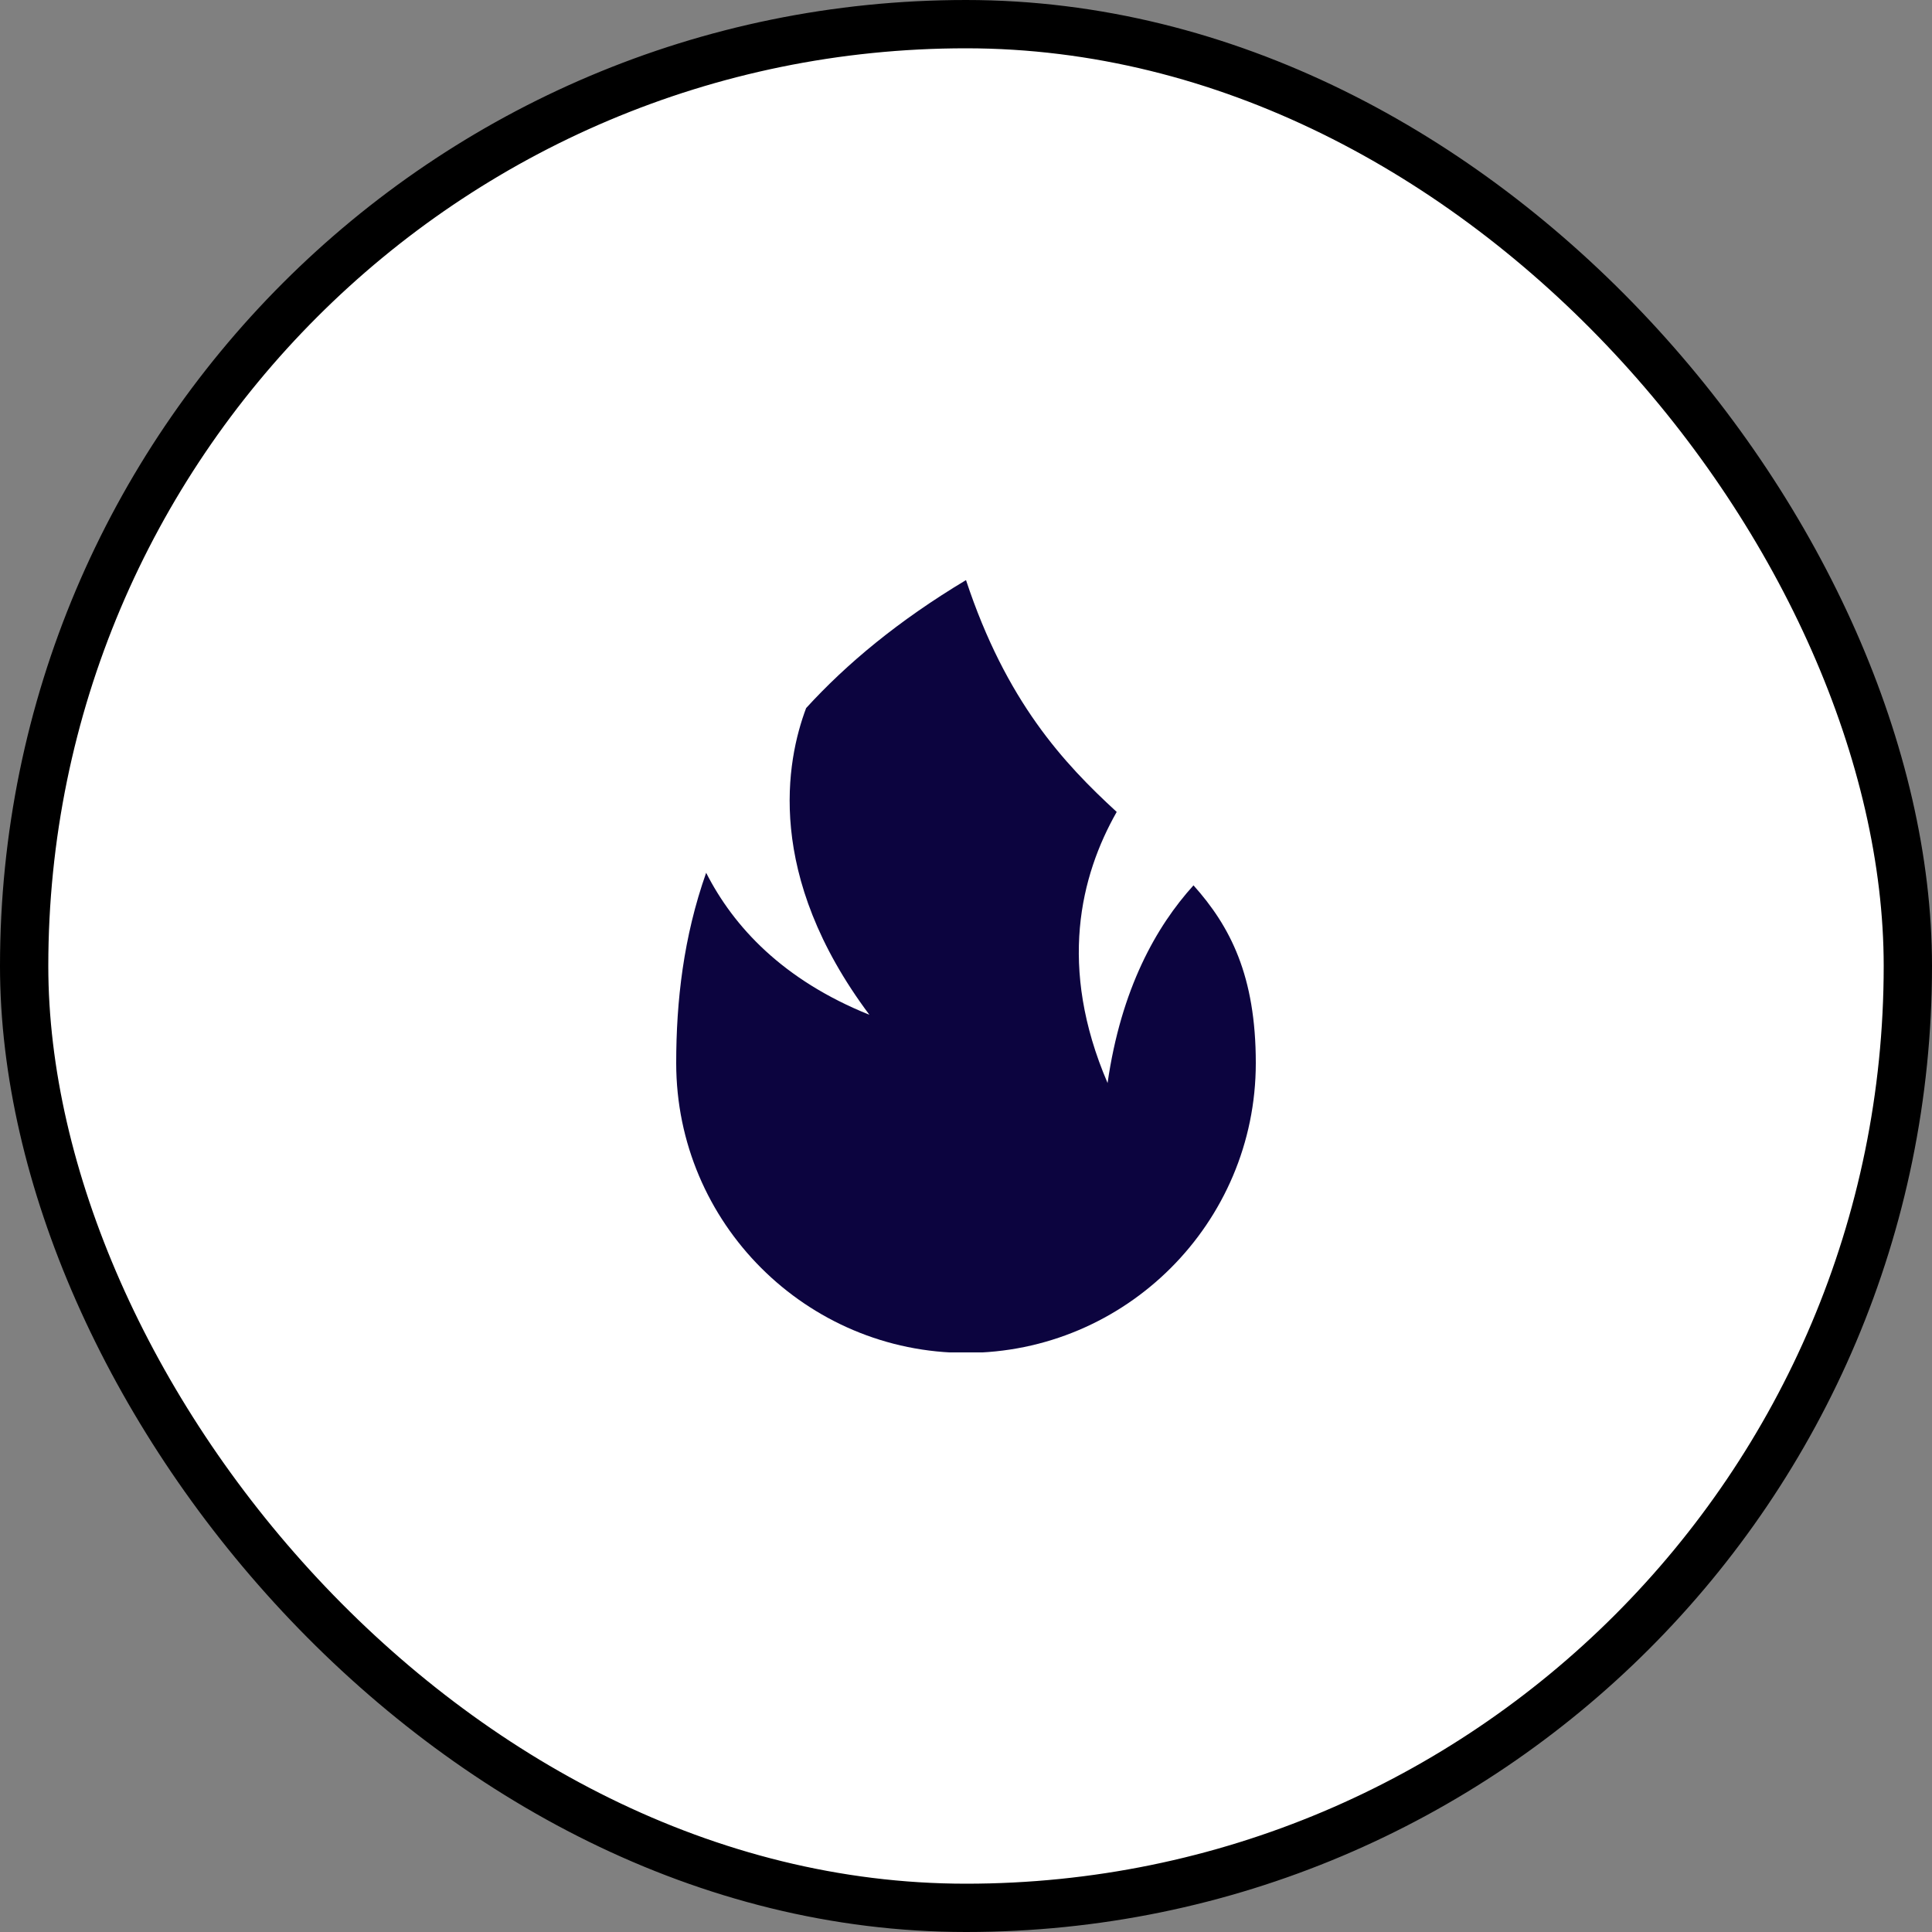
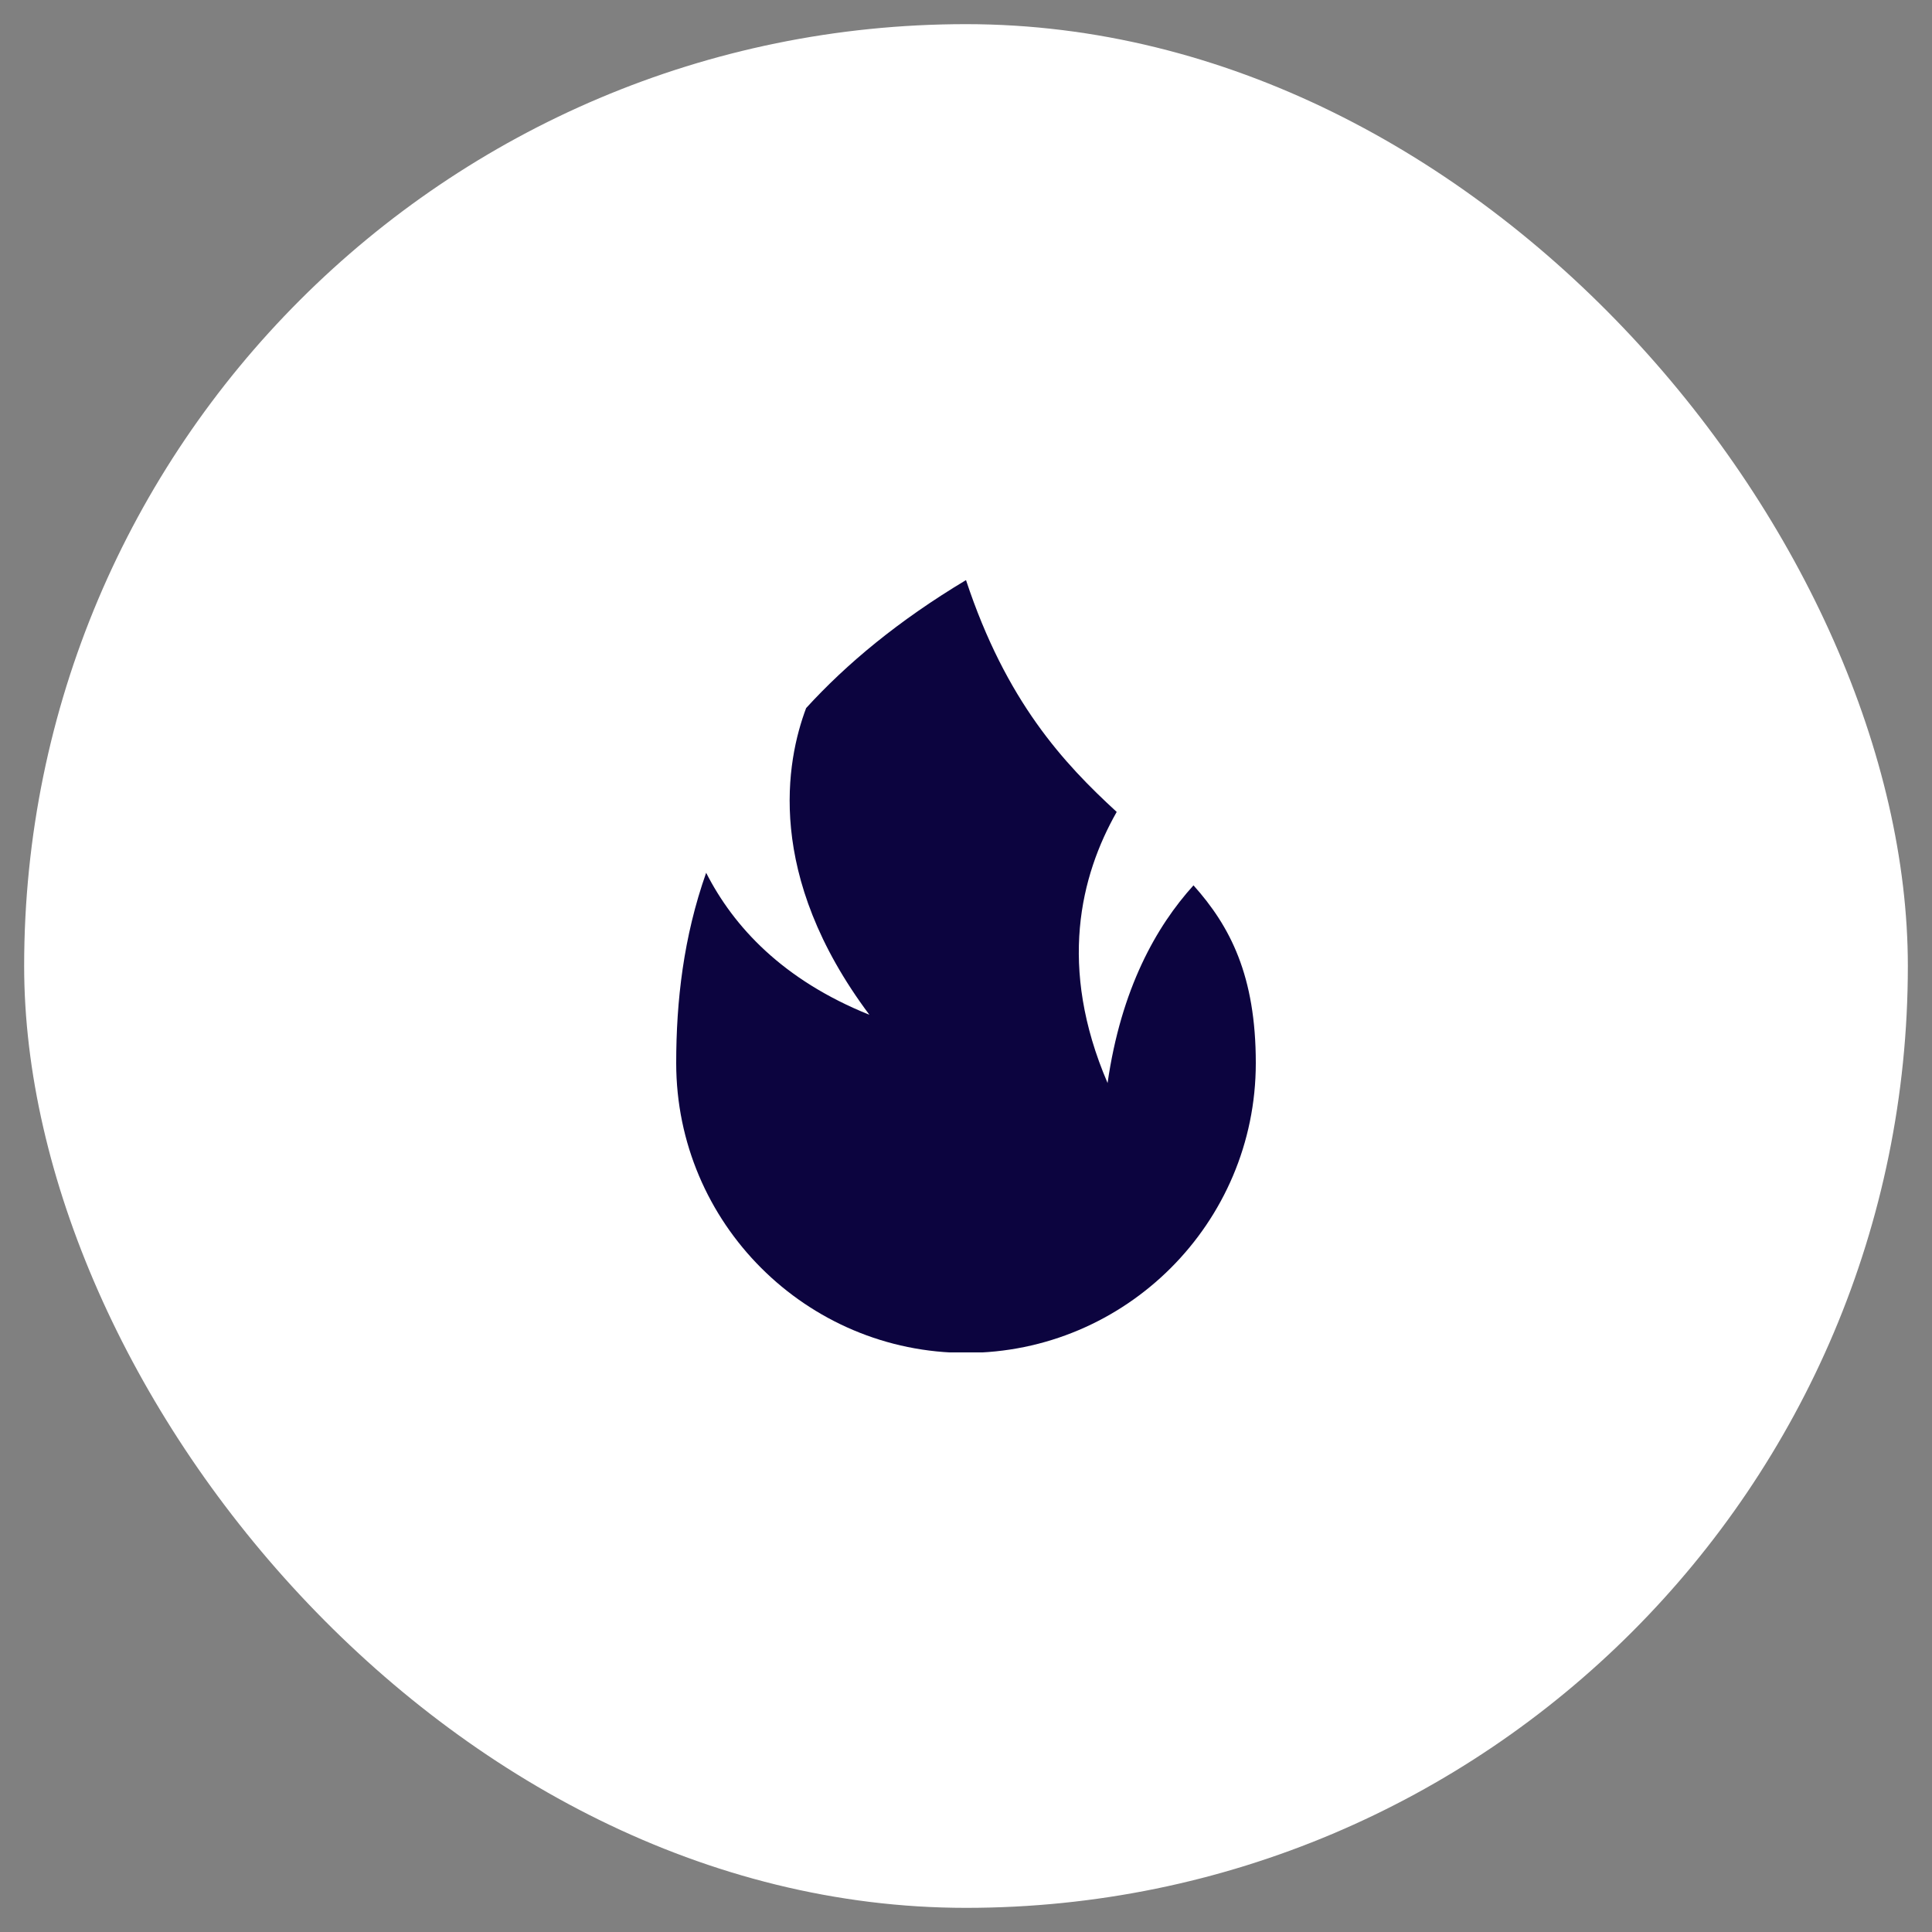
<svg xmlns="http://www.w3.org/2000/svg" width="40" height="40" viewBox="0 0 40 40" fill="none">
  <rect x="0" y="0" width="40" height="40" fill="#808080" stroke="none" />
  <rect x="0.5" y="0.5" width="39" height="39" rx="19.5" fill="white" />
-   <rect x="0.5" y="0.5" width="39" height="39" rx="19.5" stroke="black" />
  <g clip-path="url(#clip0_5684_1895)">
    <path d="M22.93 22.42C21.9 20.02 22.37 18.13 23.12 16.81C22.02 15.8 20.83 14.52 20 12.01C18.6 12.85 17.53 13.74 16.69 14.66C16.28 15.75 15.83 18.11 18 21.01C16.21 20.29 15.19 19.19 14.62 18.07C14.15 19.4 14 20.73 14 22.01C14 25.32 16.69 28.01 20 28.01C23.31 28.01 26 25.32 26 22.01C26 20.2 25.47 19.18 24.71 18.33C23.94 19.18 23.21 20.47 22.93 22.43V22.42Z" fill="#0C043F" />
  </g>
  <defs>
    <clipPath id="clip0_5684_1895">
      <rect width="12" height="16" fill="white" transform="translate(14 12)" />
    </clipPath>
  </defs>
</svg>